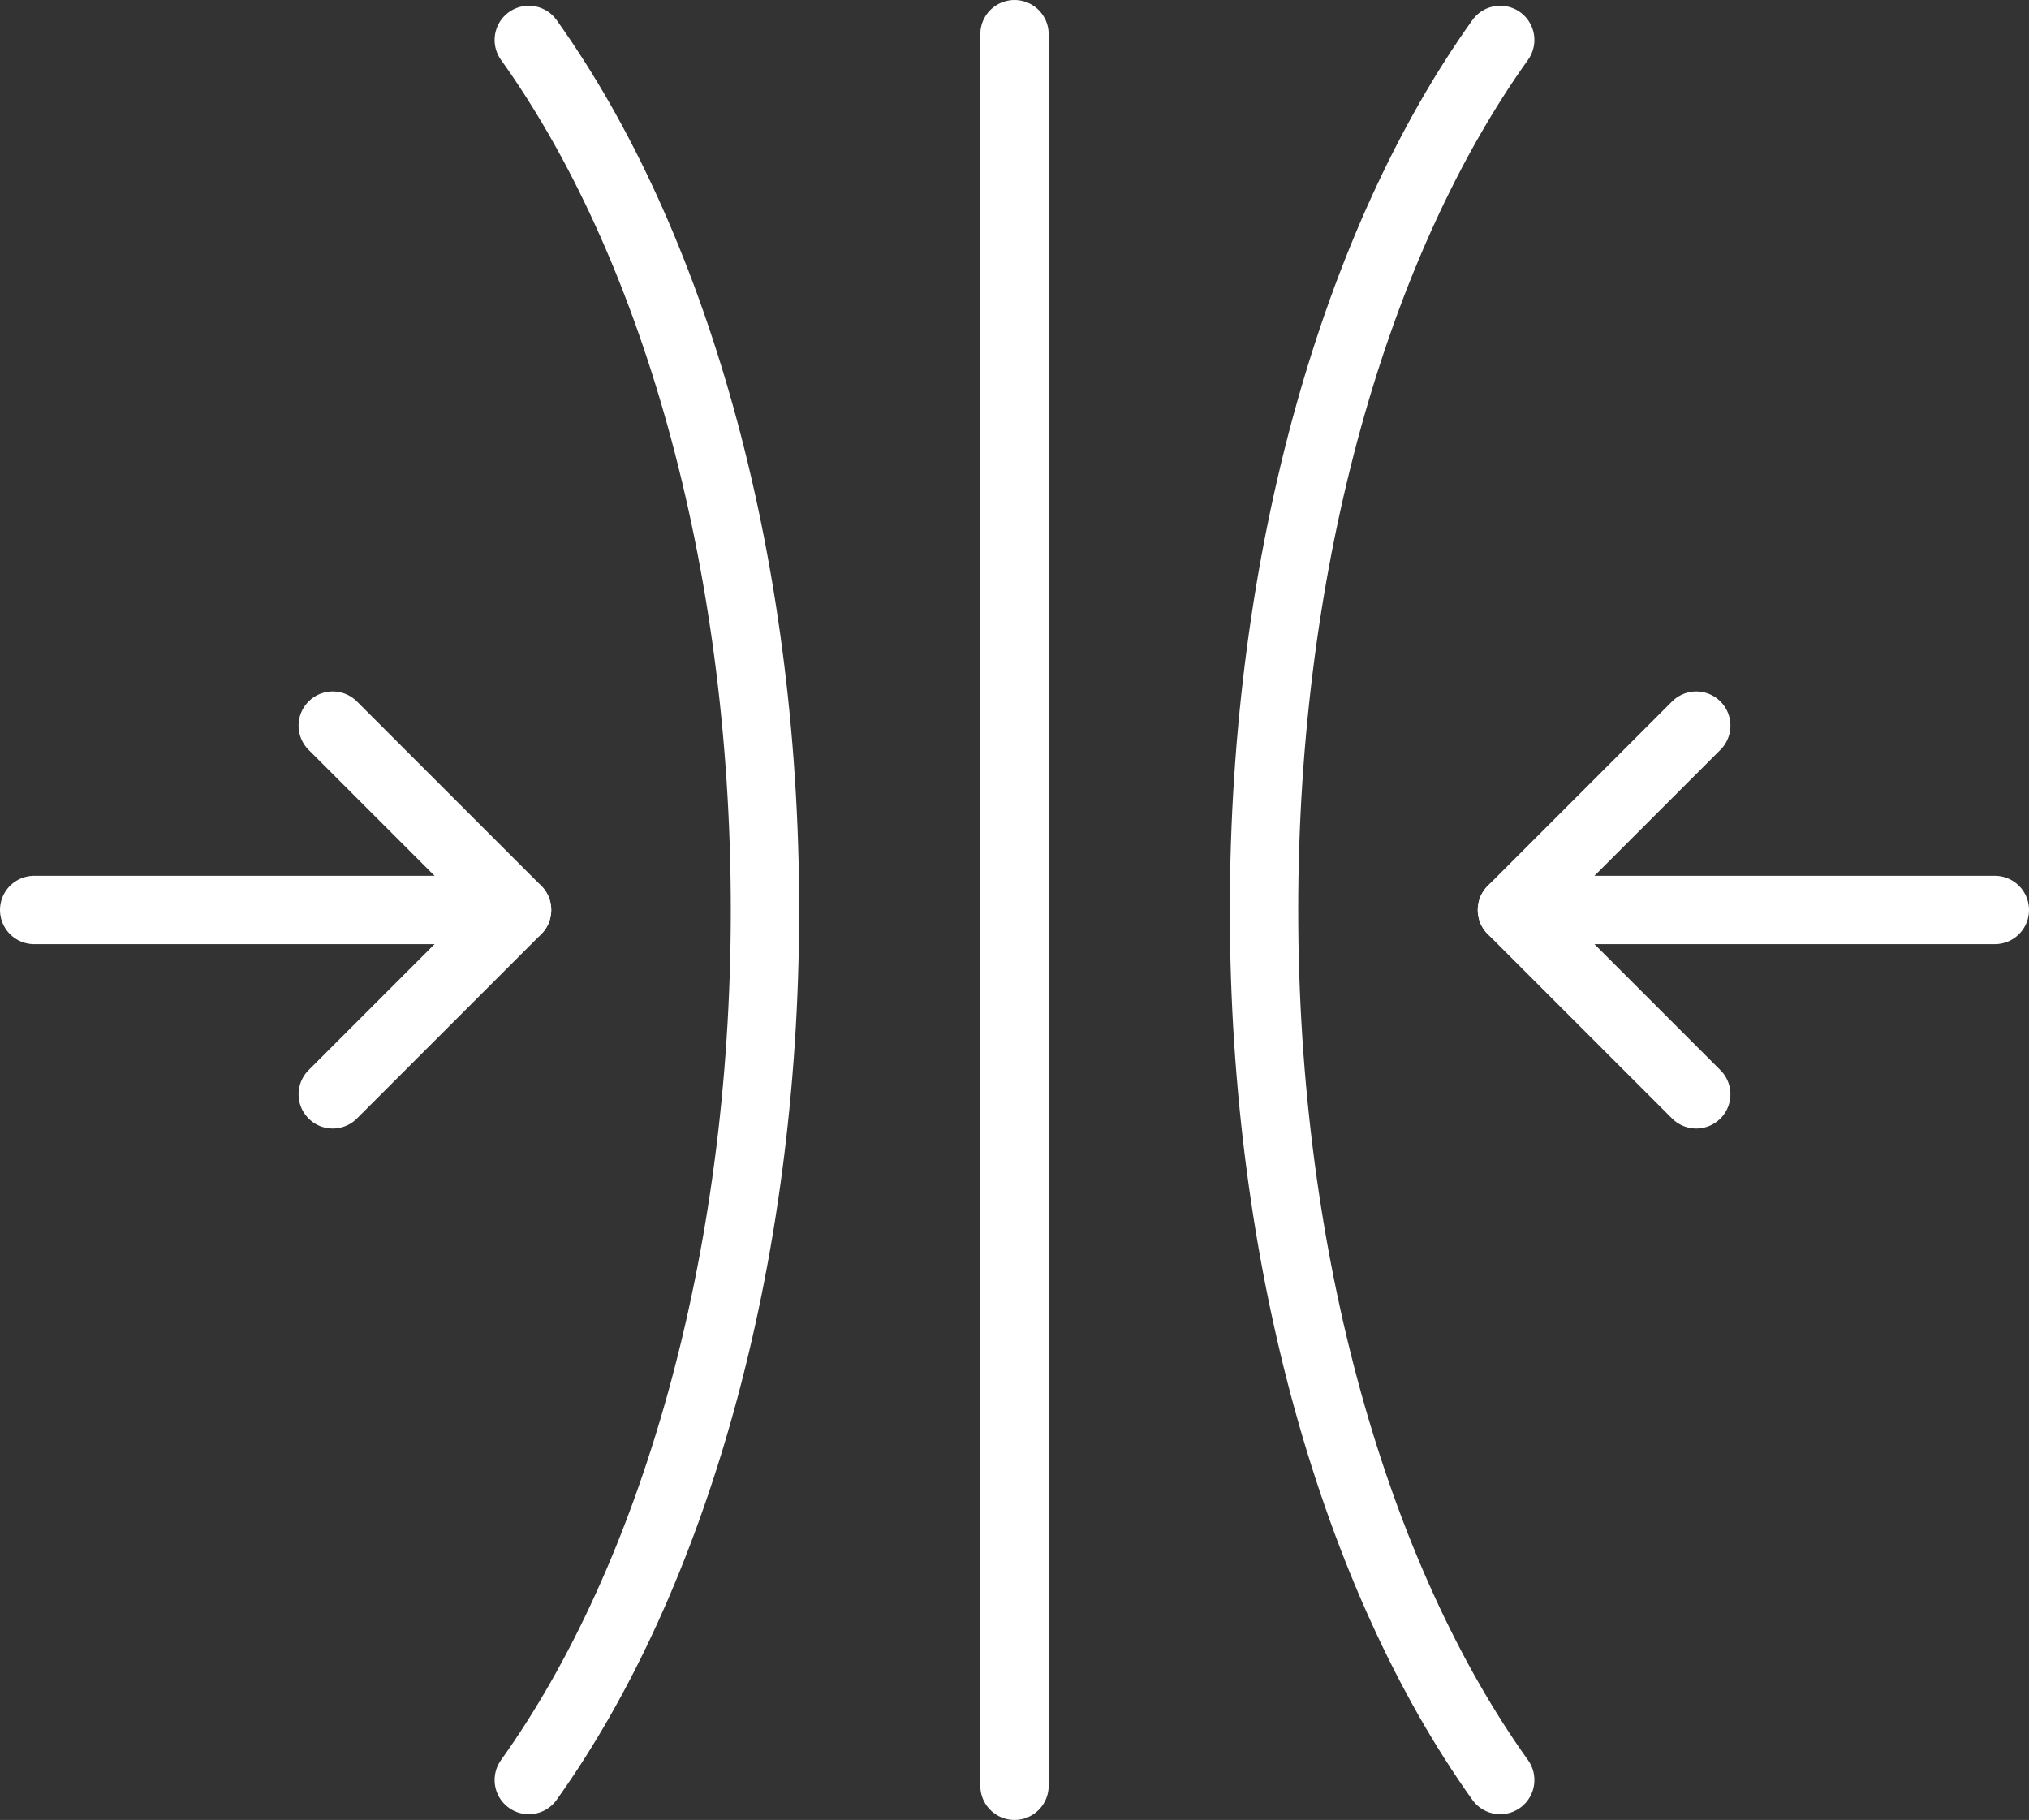
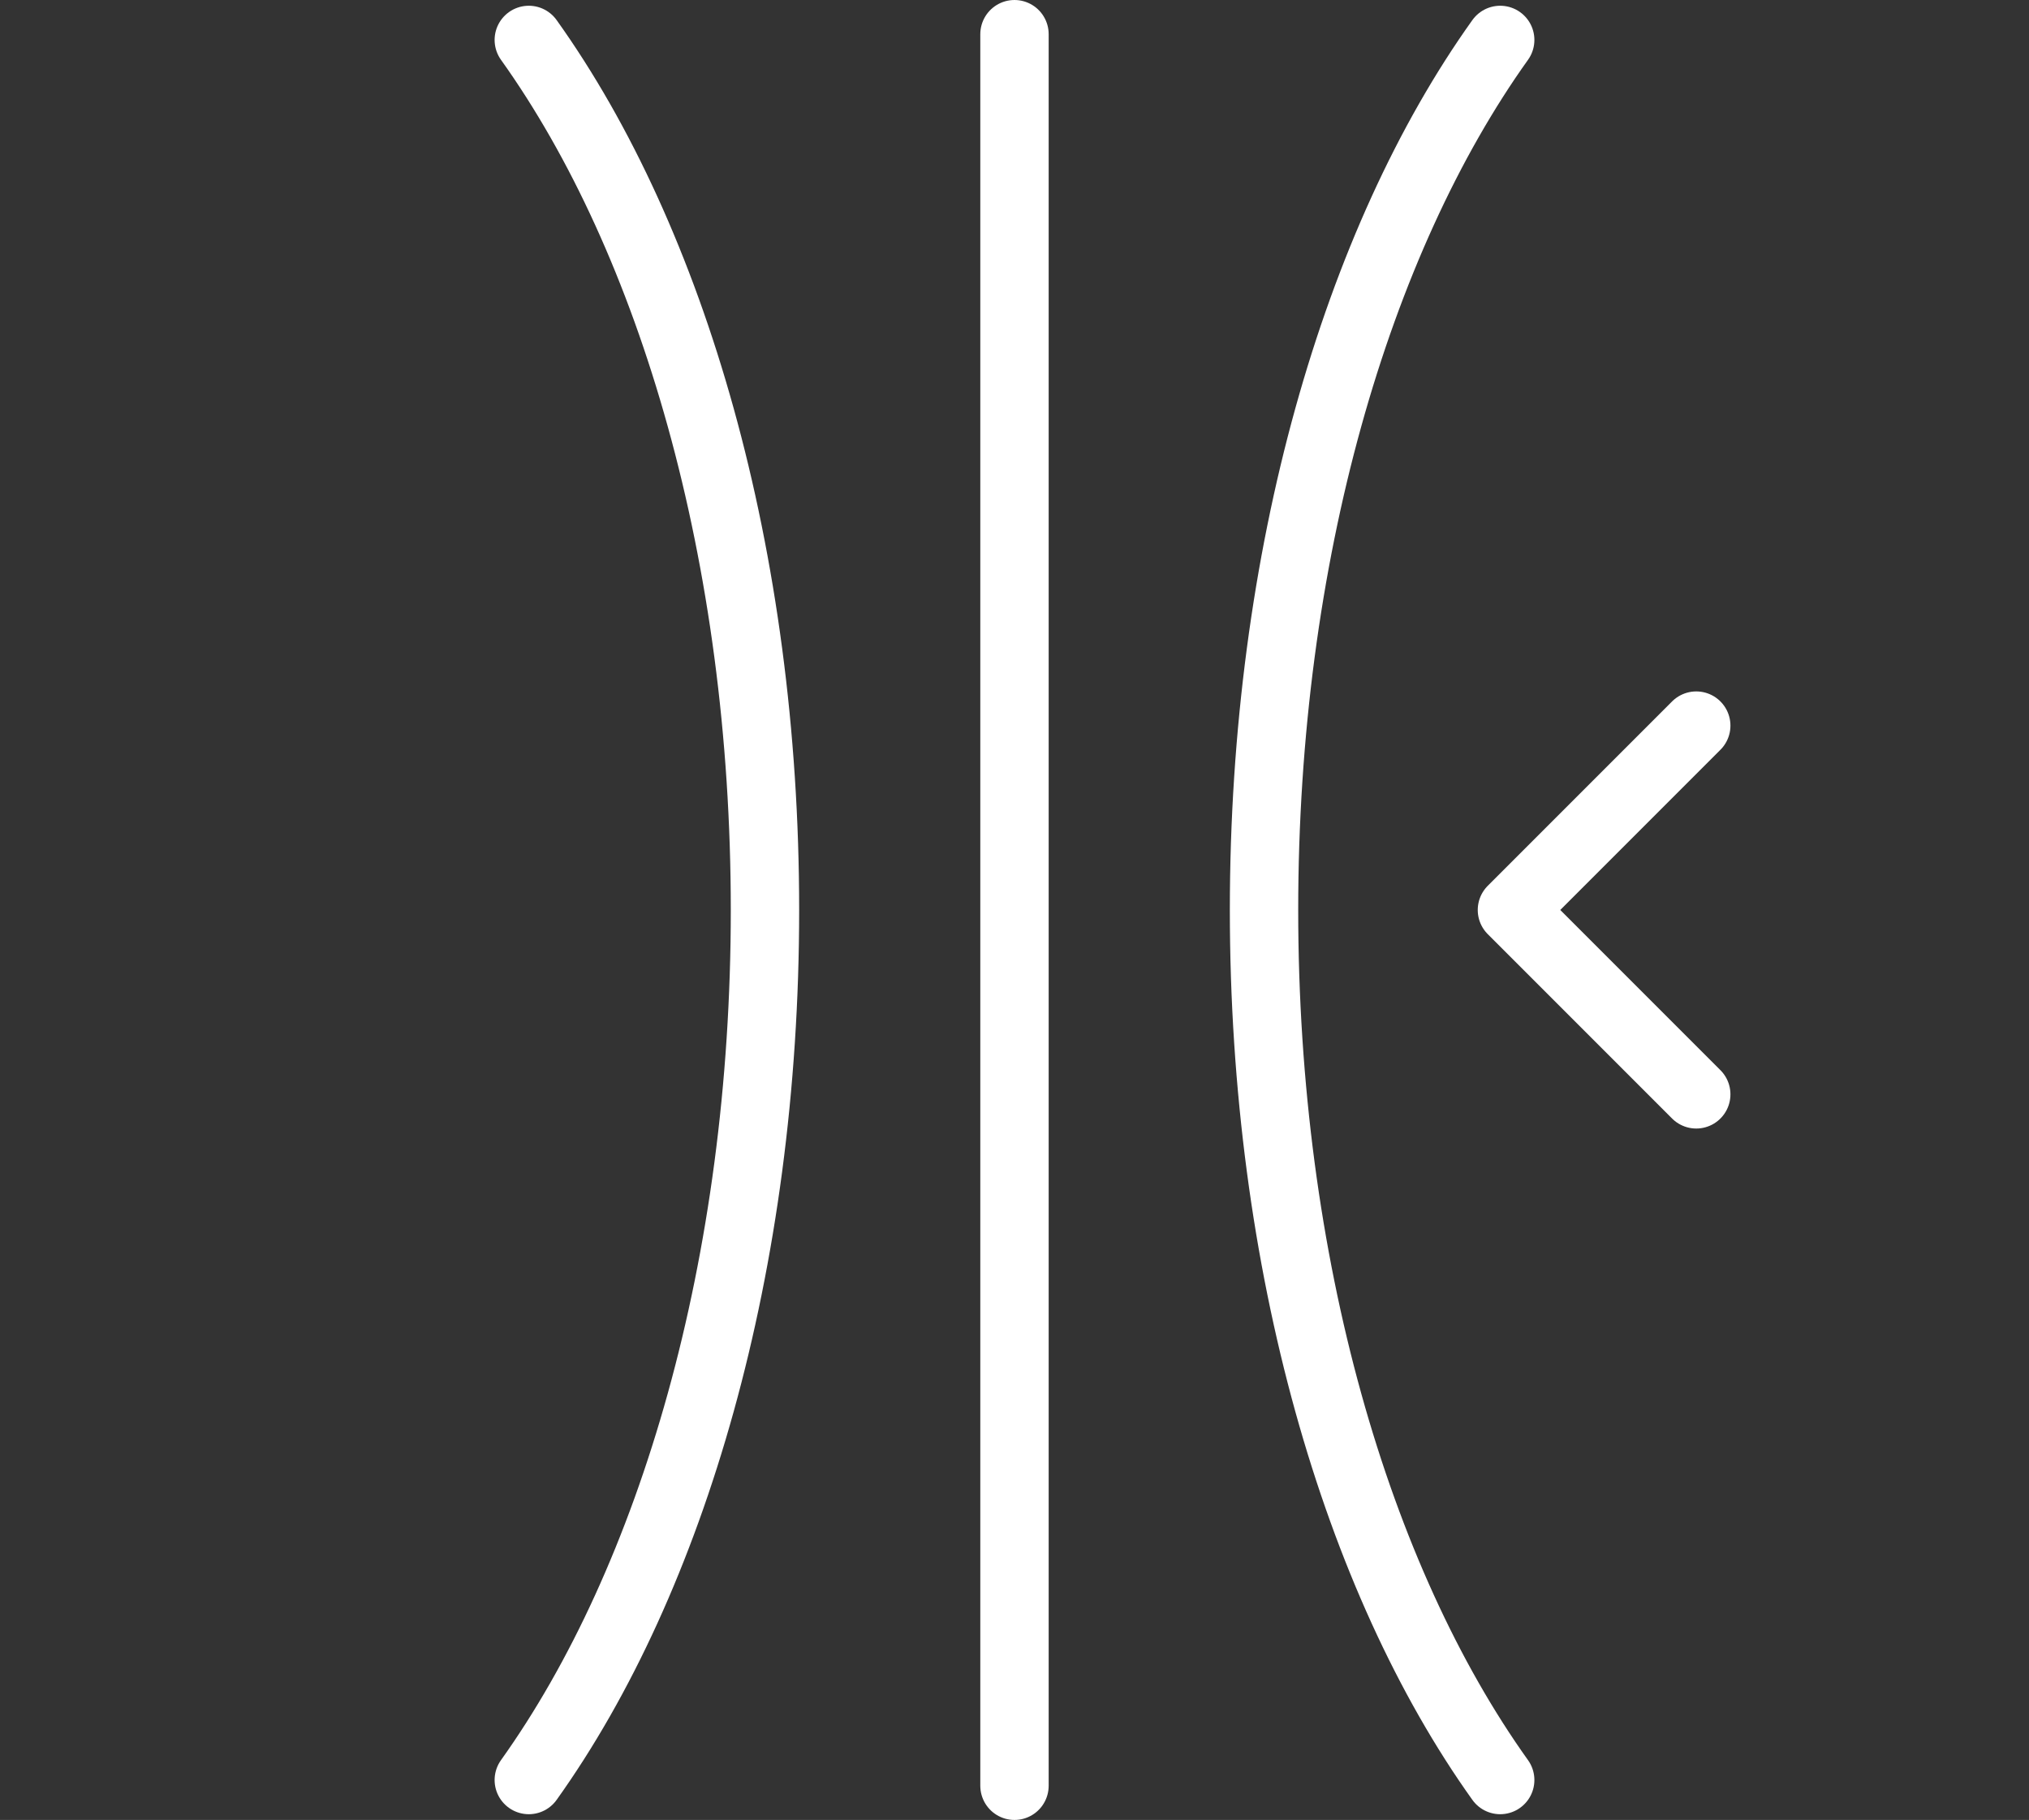
<svg xmlns="http://www.w3.org/2000/svg" width="59.355" height="53.228" viewBox="0 0 59.355 53.228">
  <rect x="0" y="0" width="59.355" height="53.228" fill="#333333" stroke="none" />
  <defs>
    <clipPath id="clip-path">
      <rect id="Rectangle_2205" data-name="Rectangle 2205" width="59.355" height="53.228" transform="translate(0 0)" fill="none" stroke="#fff" stroke-width="1" />
    </clipPath>
  </defs>
  <g id="Groupe_1508" data-name="Groupe 1508" transform="translate(0 0)">
    <g id="Groupe_1508-2" data-name="Groupe 1508" clip-path="url(#clip-path)">
      <line id="Ligne_247" data-name="Ligne 247" y2="51.228" transform="translate(29.677 1)" fill="none" stroke="#fff" stroke-linecap="round" stroke-linejoin="round" stroke-width="2" />
      <path id="Tracé_4129" data-name="Tracé 4129" d="M43.886,1.168c-4.2,5.876-6.909,15.085-6.909,25.446s2.709,19.57,6.909,25.446" fill="none" stroke="#fff" stroke-linecap="round" stroke-linejoin="round" stroke-width="2" />
      <path id="Tracé_4130" data-name="Tracé 4130" d="M49.621,21.222l-5.392,5.392,5.392,5.392" fill="none" stroke="#fff" stroke-linecap="round" stroke-linejoin="round" stroke-width="2" />
-       <line id="Ligne_248" data-name="Ligne 248" x2="14.126" transform="translate(44.229 26.614)" fill="none" stroke="#fff" stroke-linecap="round" stroke-linejoin="round" stroke-width="2" />
      <path id="Tracé_4131" data-name="Tracé 4131" d="M15.469,1.168c4.2,5.876,6.909,15.085,6.909,25.446s-2.709,19.57-6.909,25.446" fill="none" stroke="#fff" stroke-linecap="round" stroke-linejoin="round" stroke-width="2" />
-       <path id="Tracé_4132" data-name="Tracé 4132" d="M9.734,21.222l5.392,5.392L9.734,32.006" fill="none" stroke="#fff" stroke-linecap="round" stroke-linejoin="round" stroke-width="2" />
-       <line id="Ligne_249" data-name="Ligne 249" x1="14.126" transform="translate(1 26.614)" fill="none" stroke="#fff" stroke-linecap="round" stroke-linejoin="round" stroke-width="2" />
    </g>
  </g>
</svg>